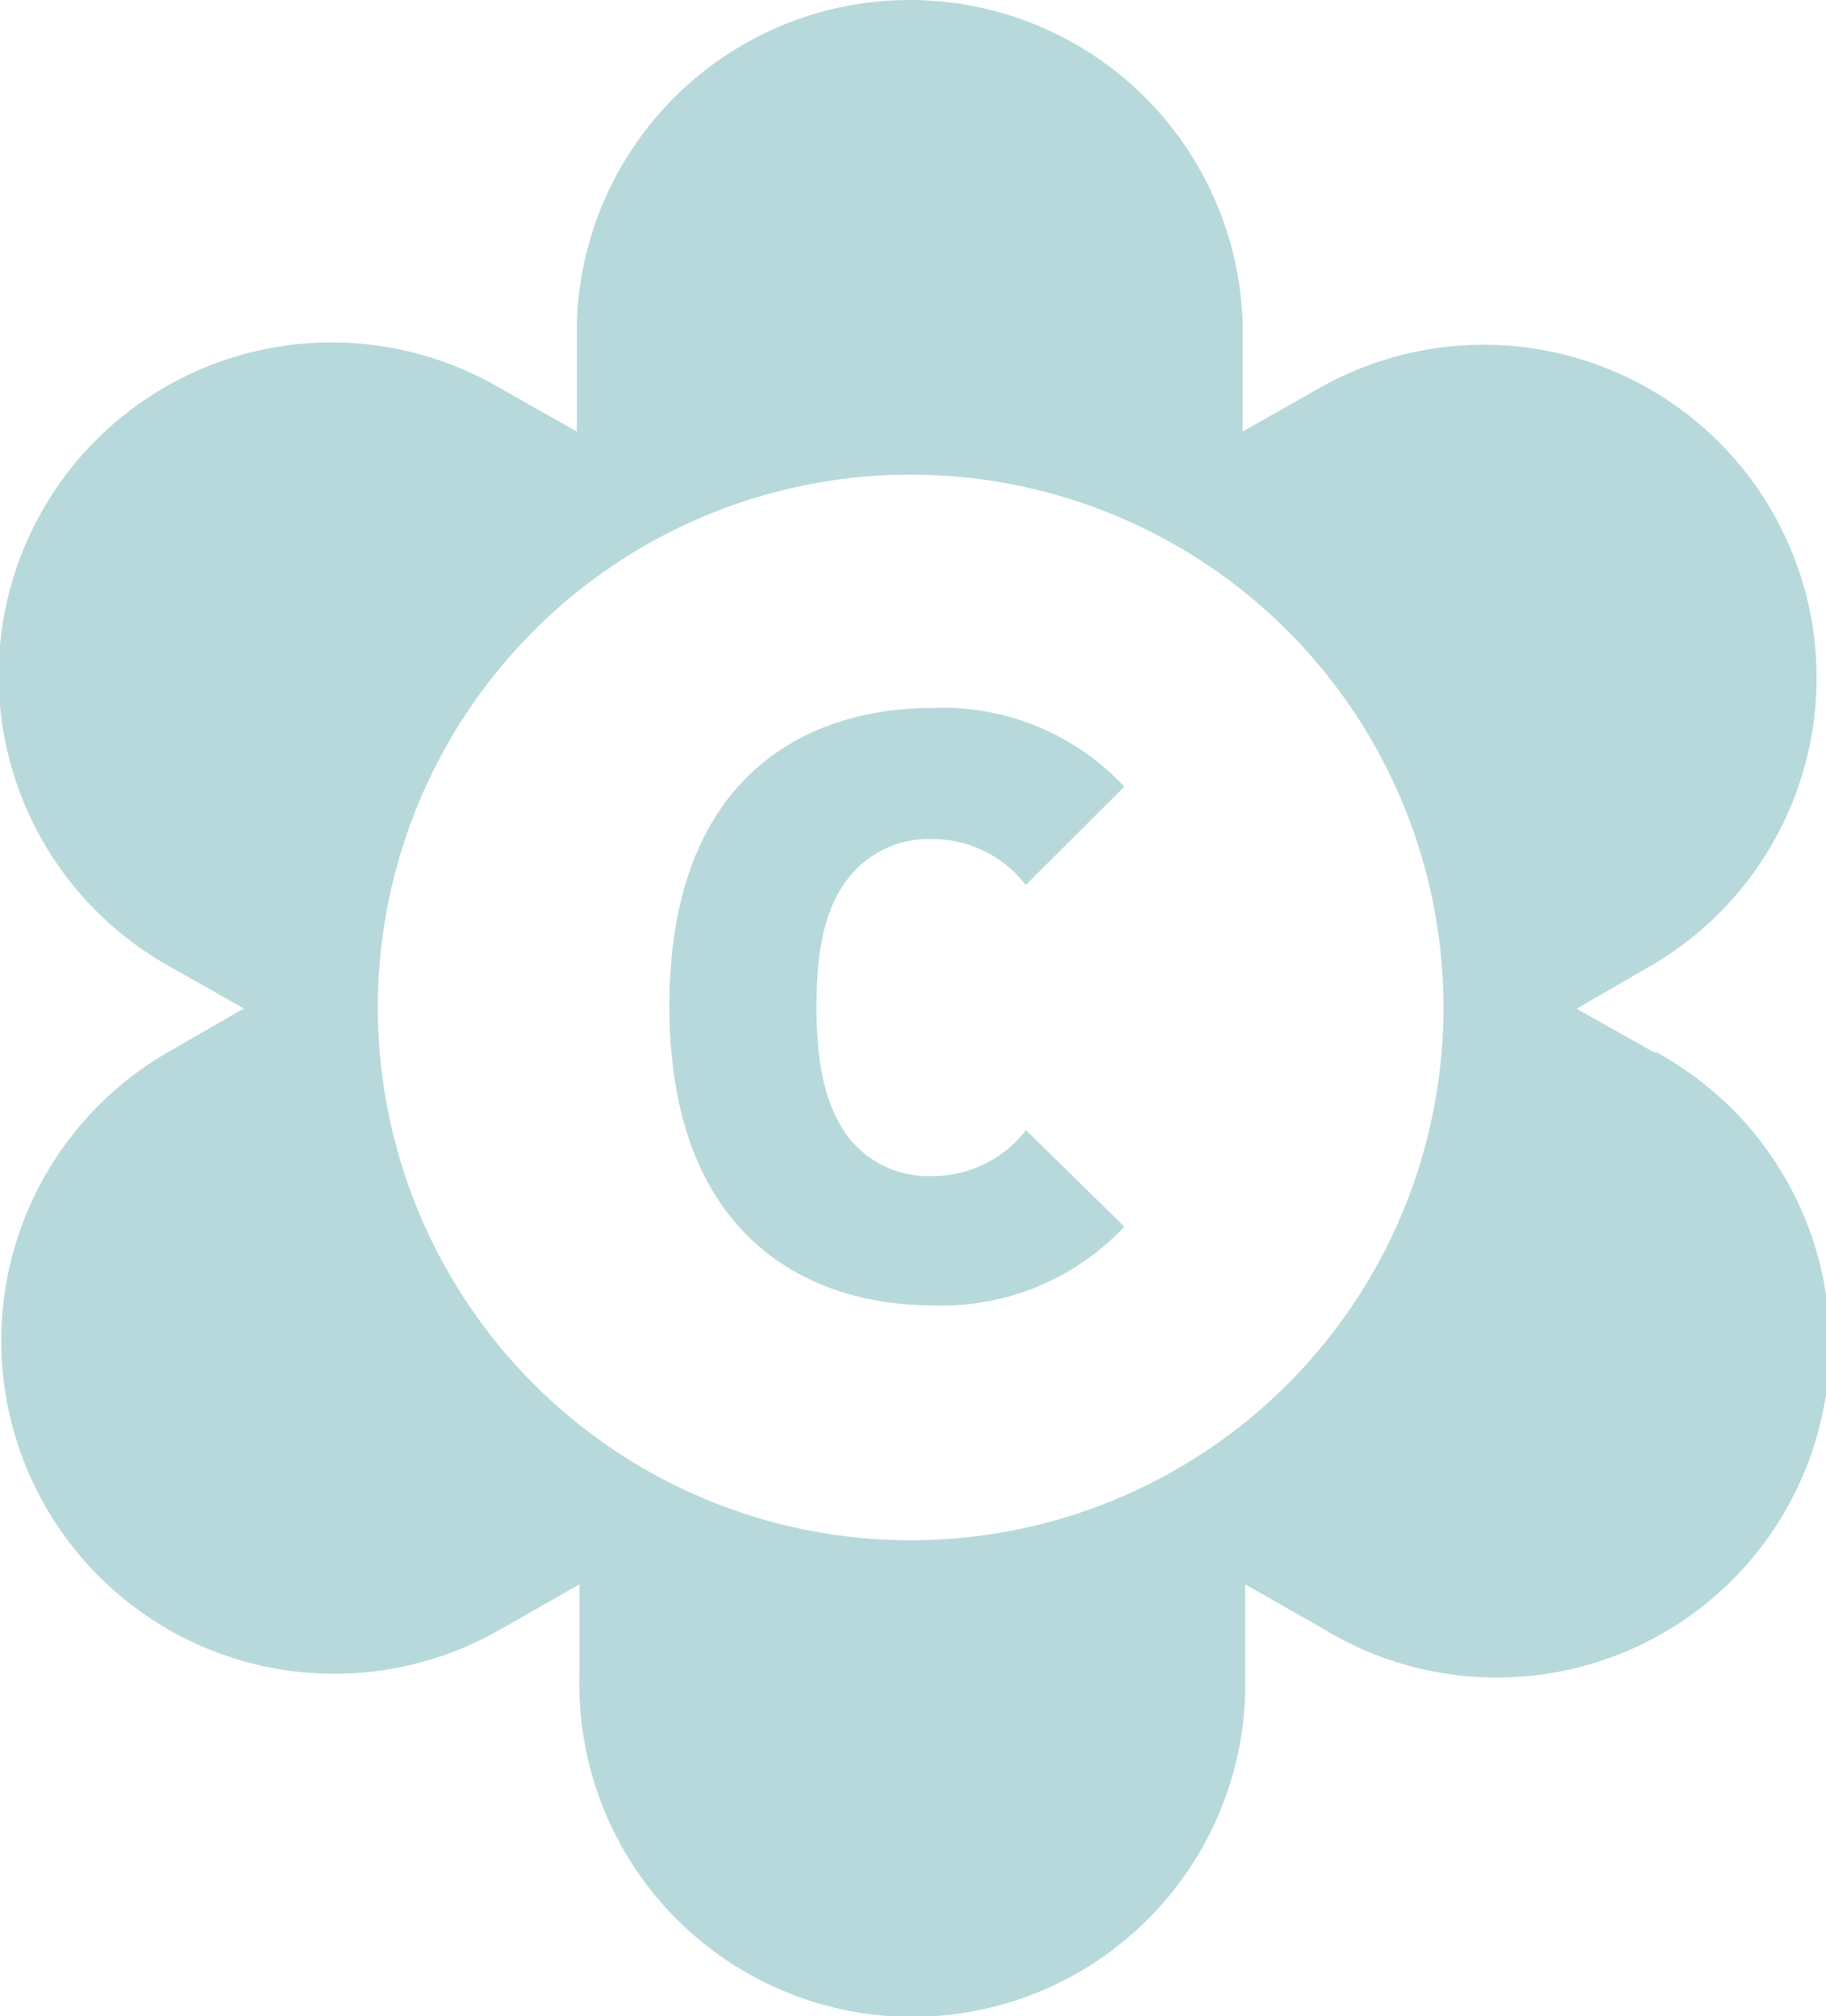
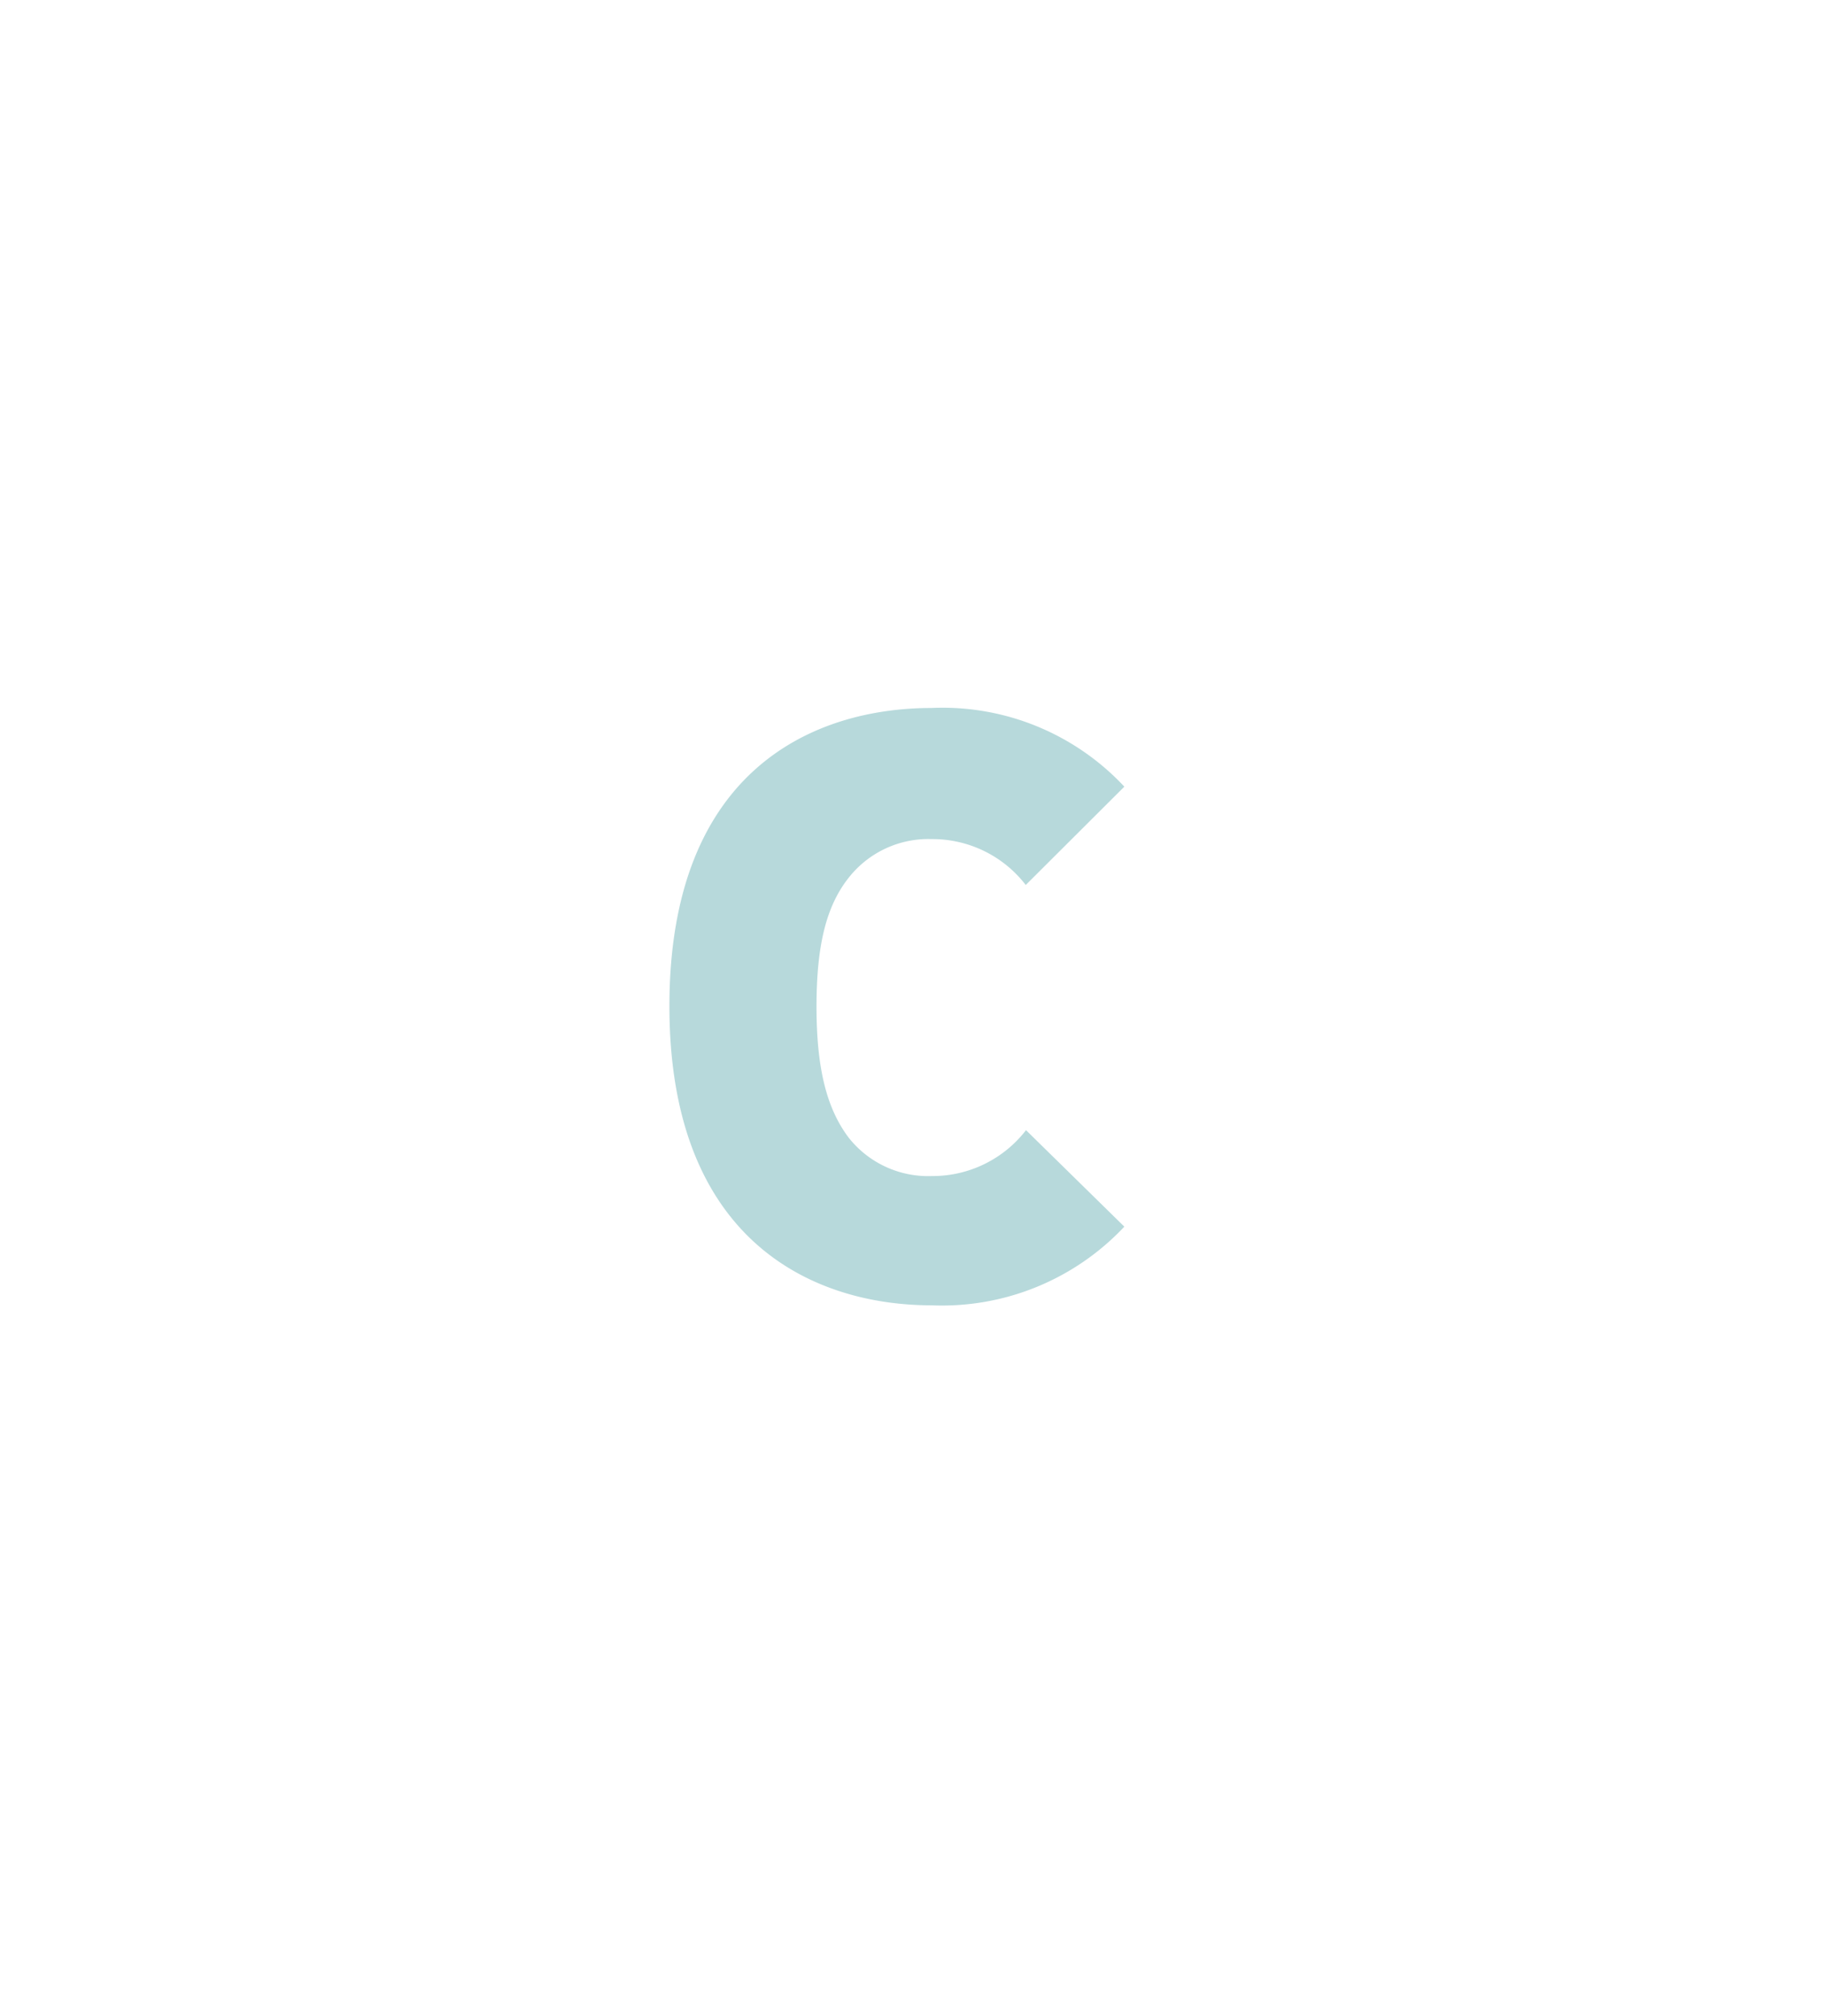
<svg xmlns="http://www.w3.org/2000/svg" viewBox="0 0 69.64 76.88">
  <title>footer-leiste-const_logo</title>
  <g id="Ebene_2" data-name="Ebene 2">
    <g id="Ebene_1-2" data-name="Ebene 1">
-       <path d="M34.74,58.74A20.32,20.32,0,1,1,55.05,38.41s0,0,0,.06A20.31,20.31,0,0,1,34.74,58.74M63.08,40.13l-2.95-1.66,2.95-1.71a12.7,12.7,0,0,0-12.69-22l-3,1.7v-3.4A12.7,12.7,0,1,0,22,12.34q0,.36,0,.71v3.41l-3-1.7a12.7,12.7,0,0,0-12.7,22h0l3,1.7L6.4,40.13a12.7,12.7,0,0,0,12.7,22l3-1.71v3.41a12.7,12.7,0,1,0,25.39.71q0-.36,0-.71V60.42l3,1.71a12.7,12.7,0,1,0,13-21.82l-.3-.18" style="fill:#b7d9db" />
      <path d="M35.54,44.85a3.86,3.86,0,0,1-3.17-1.46c-.84-1.11-1.23-2.64-1.23-5s.38-3.85,1.23-4.92A3.86,3.86,0,0,1,35.53,32a4.49,4.49,0,0,1,3.59,1.75L42.88,30a9.48,9.48,0,0,0-7.35-3c-4.49,0-10,2.35-10,11.37s5.55,11.41,10,11.41h0a9.54,9.54,0,0,0,7.35-3L39.13,43.1A4.5,4.5,0,0,1,35.54,44.85Z" style="fill:#b7d9db" />
    </g>
  </g>
</svg>